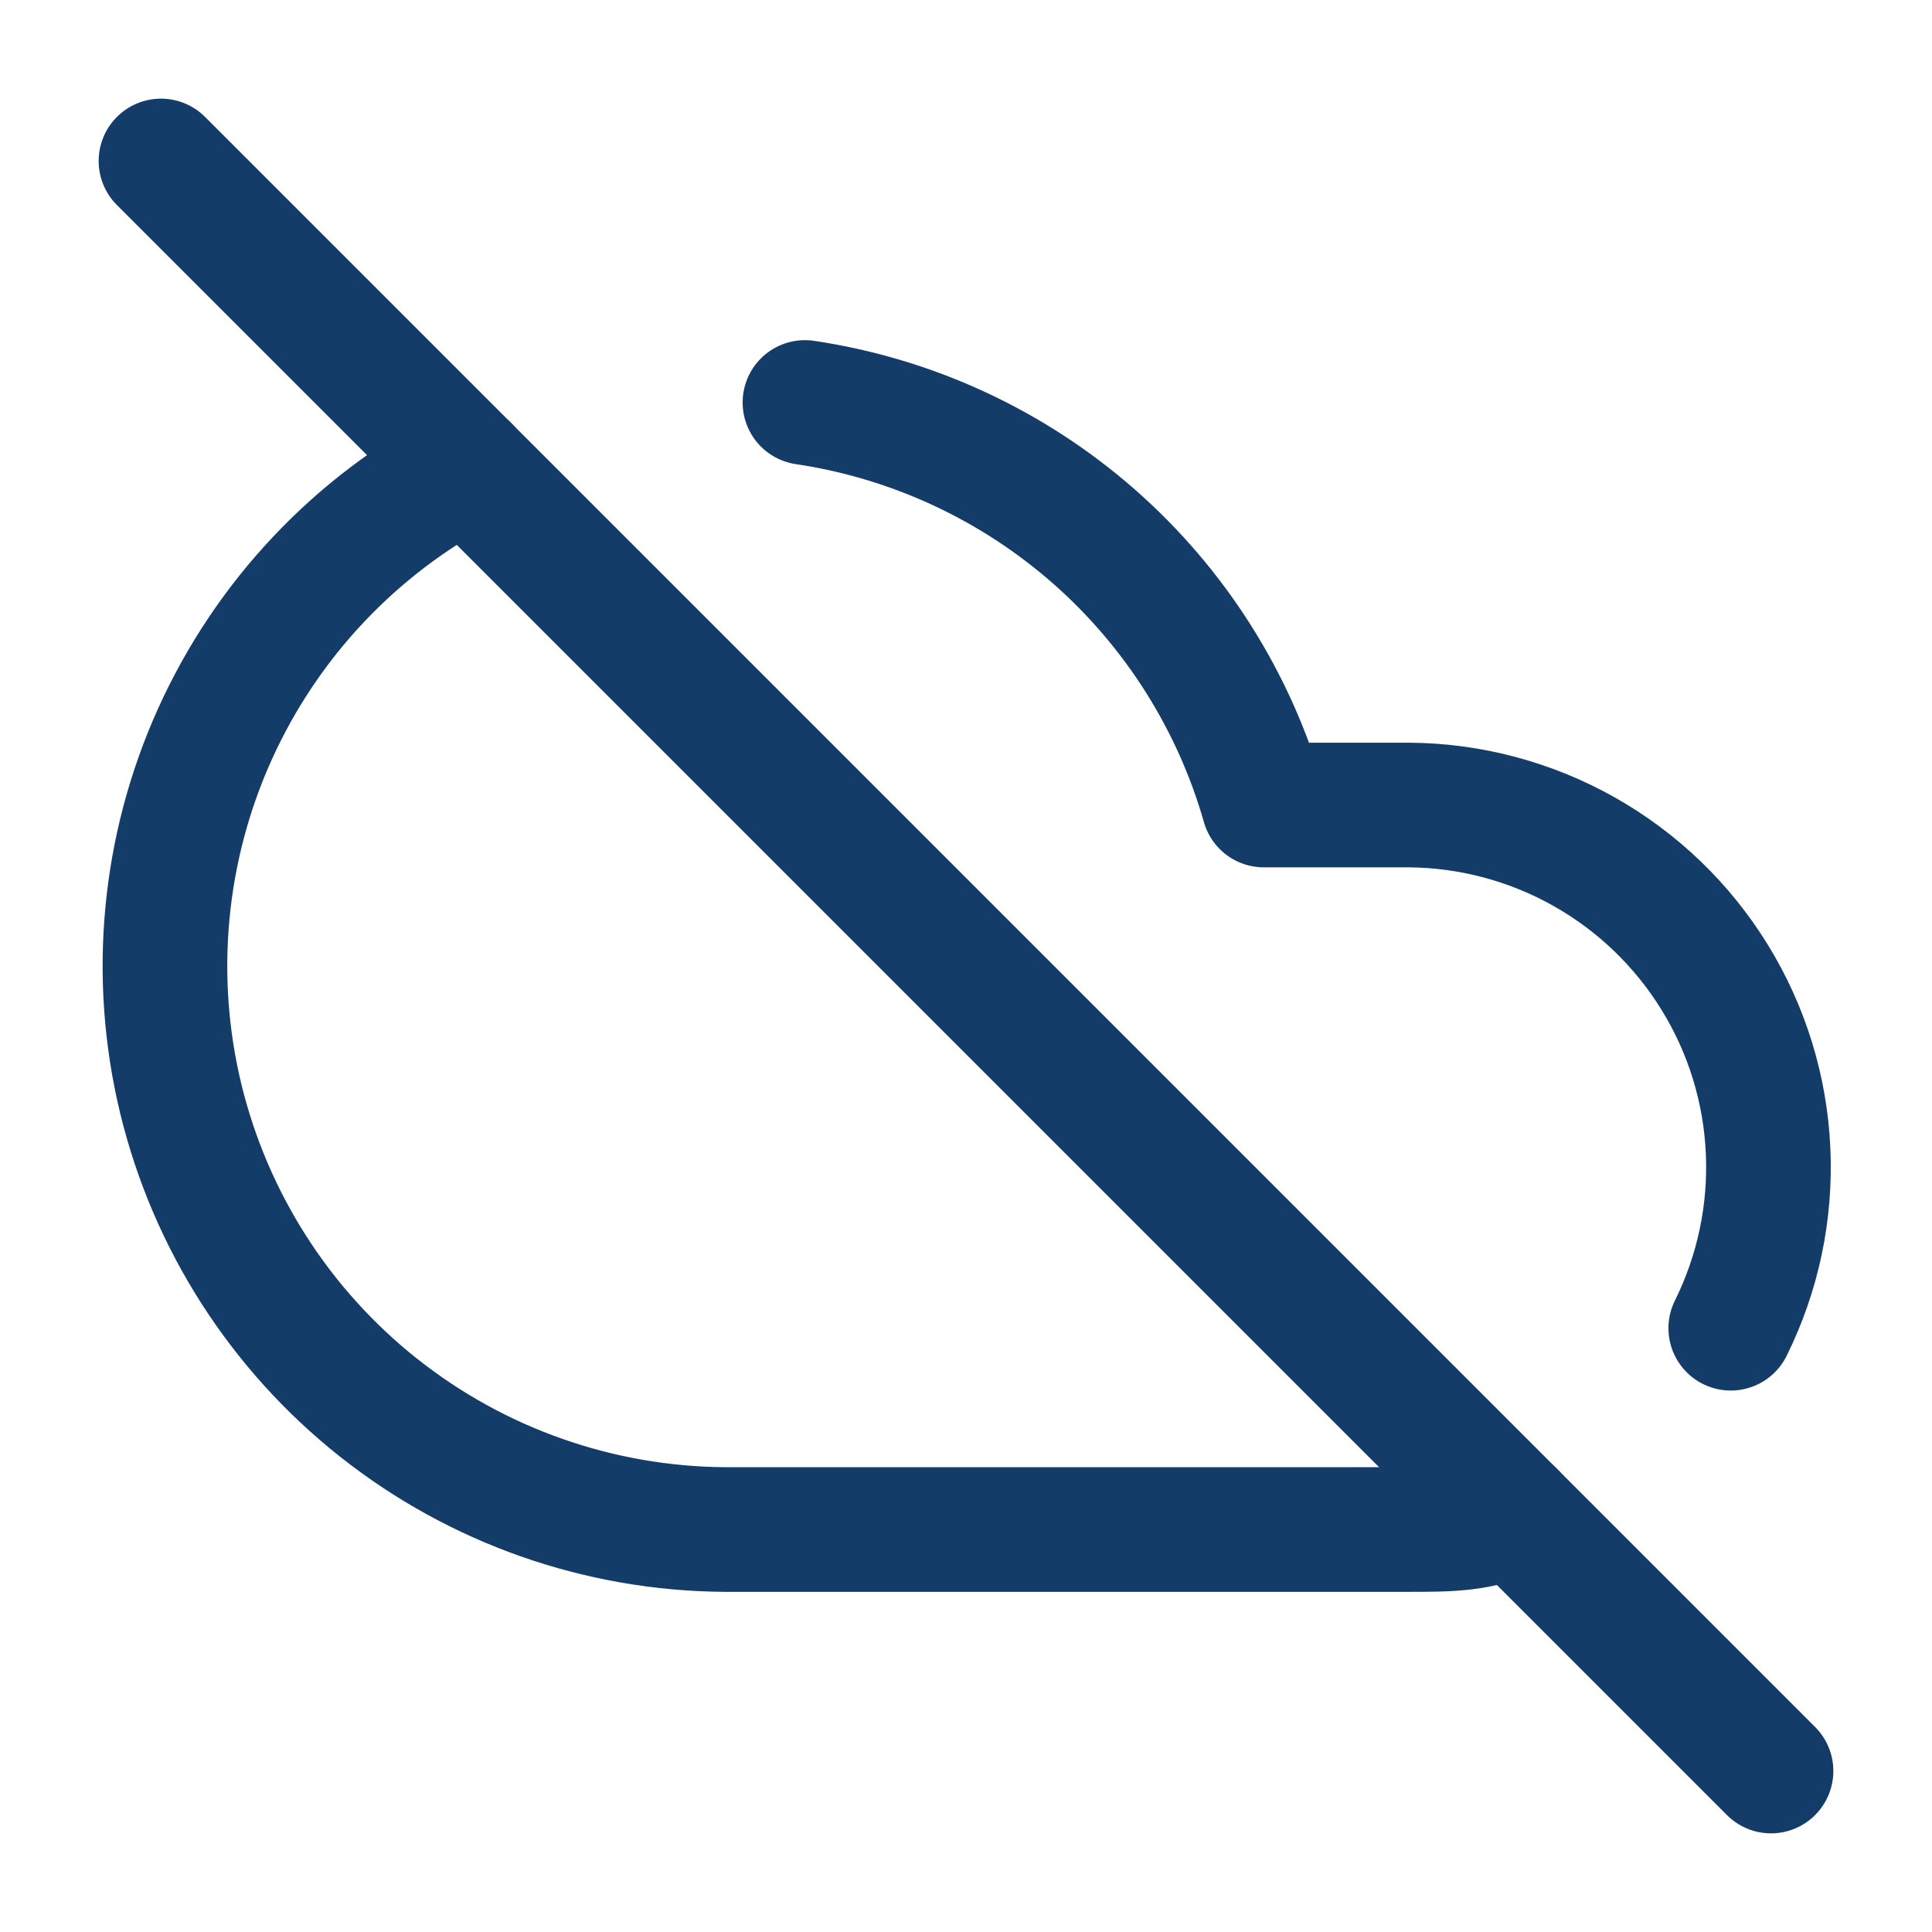
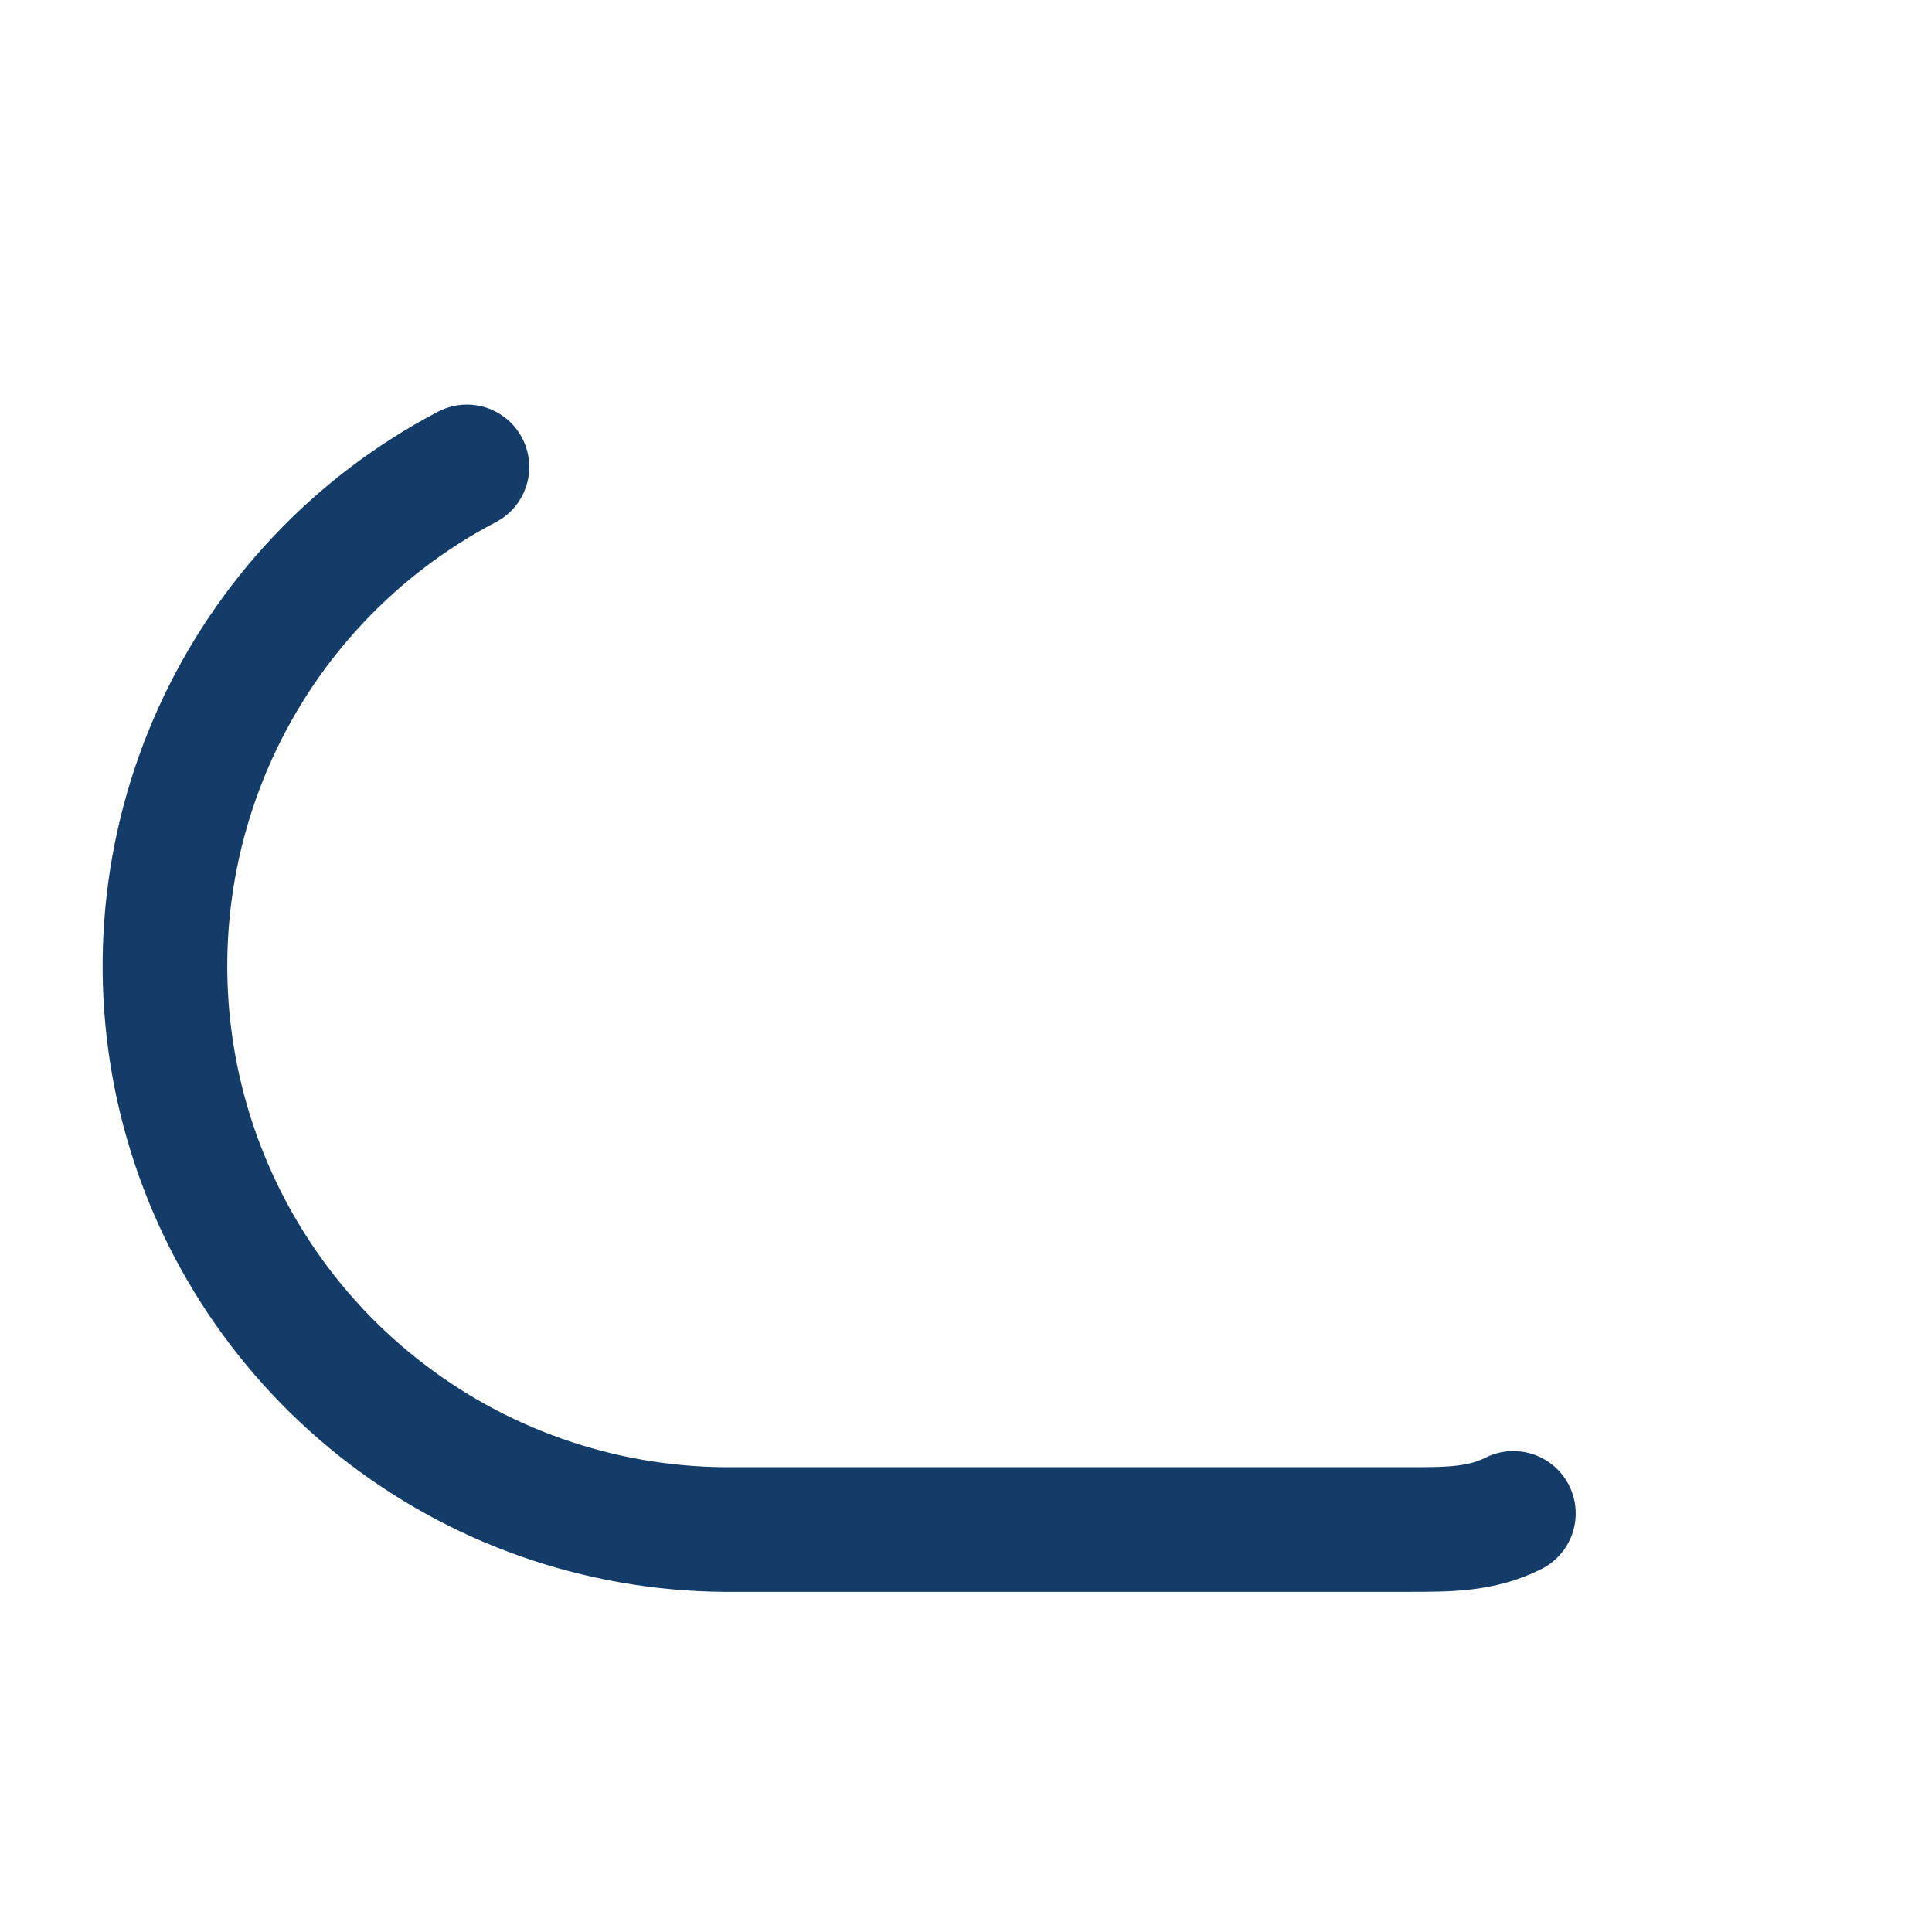
<svg xmlns="http://www.w3.org/2000/svg" width="31" height="31" viewBox="0 0 31 31" fill="none">
-   <path d="M2.583 2.583L28.417 28.417" stroke="#133D68" stroke-width="2" stroke-linecap="round" stroke-linejoin="round" />
-   <path d="M12.916 6.458C14.634 6.714 16.242 7.459 17.548 8.604C18.854 9.75 19.802 11.247 20.279 12.917H22.604C23.59 12.923 24.558 13.181 25.417 13.665C26.276 14.149 26.997 14.843 27.514 15.683C28.031 16.522 28.326 17.48 28.37 18.464C28.415 19.449 28.209 20.429 27.771 21.312" stroke="#133D68" stroke-width="2" stroke-linecap="round" stroke-linejoin="round" />
  <path d="M24.283 24.283C23.767 24.542 23.25 24.542 22.604 24.542H11.625C9.608 24.527 7.655 23.84 6.074 22.587C4.493 21.335 3.377 19.59 2.901 17.631C2.426 15.671 2.62 13.608 3.452 11.771C4.284 9.934 5.705 8.428 7.492 7.492" stroke="#133D68" stroke-width="2" stroke-linecap="round" stroke-linejoin="round" />
</svg>